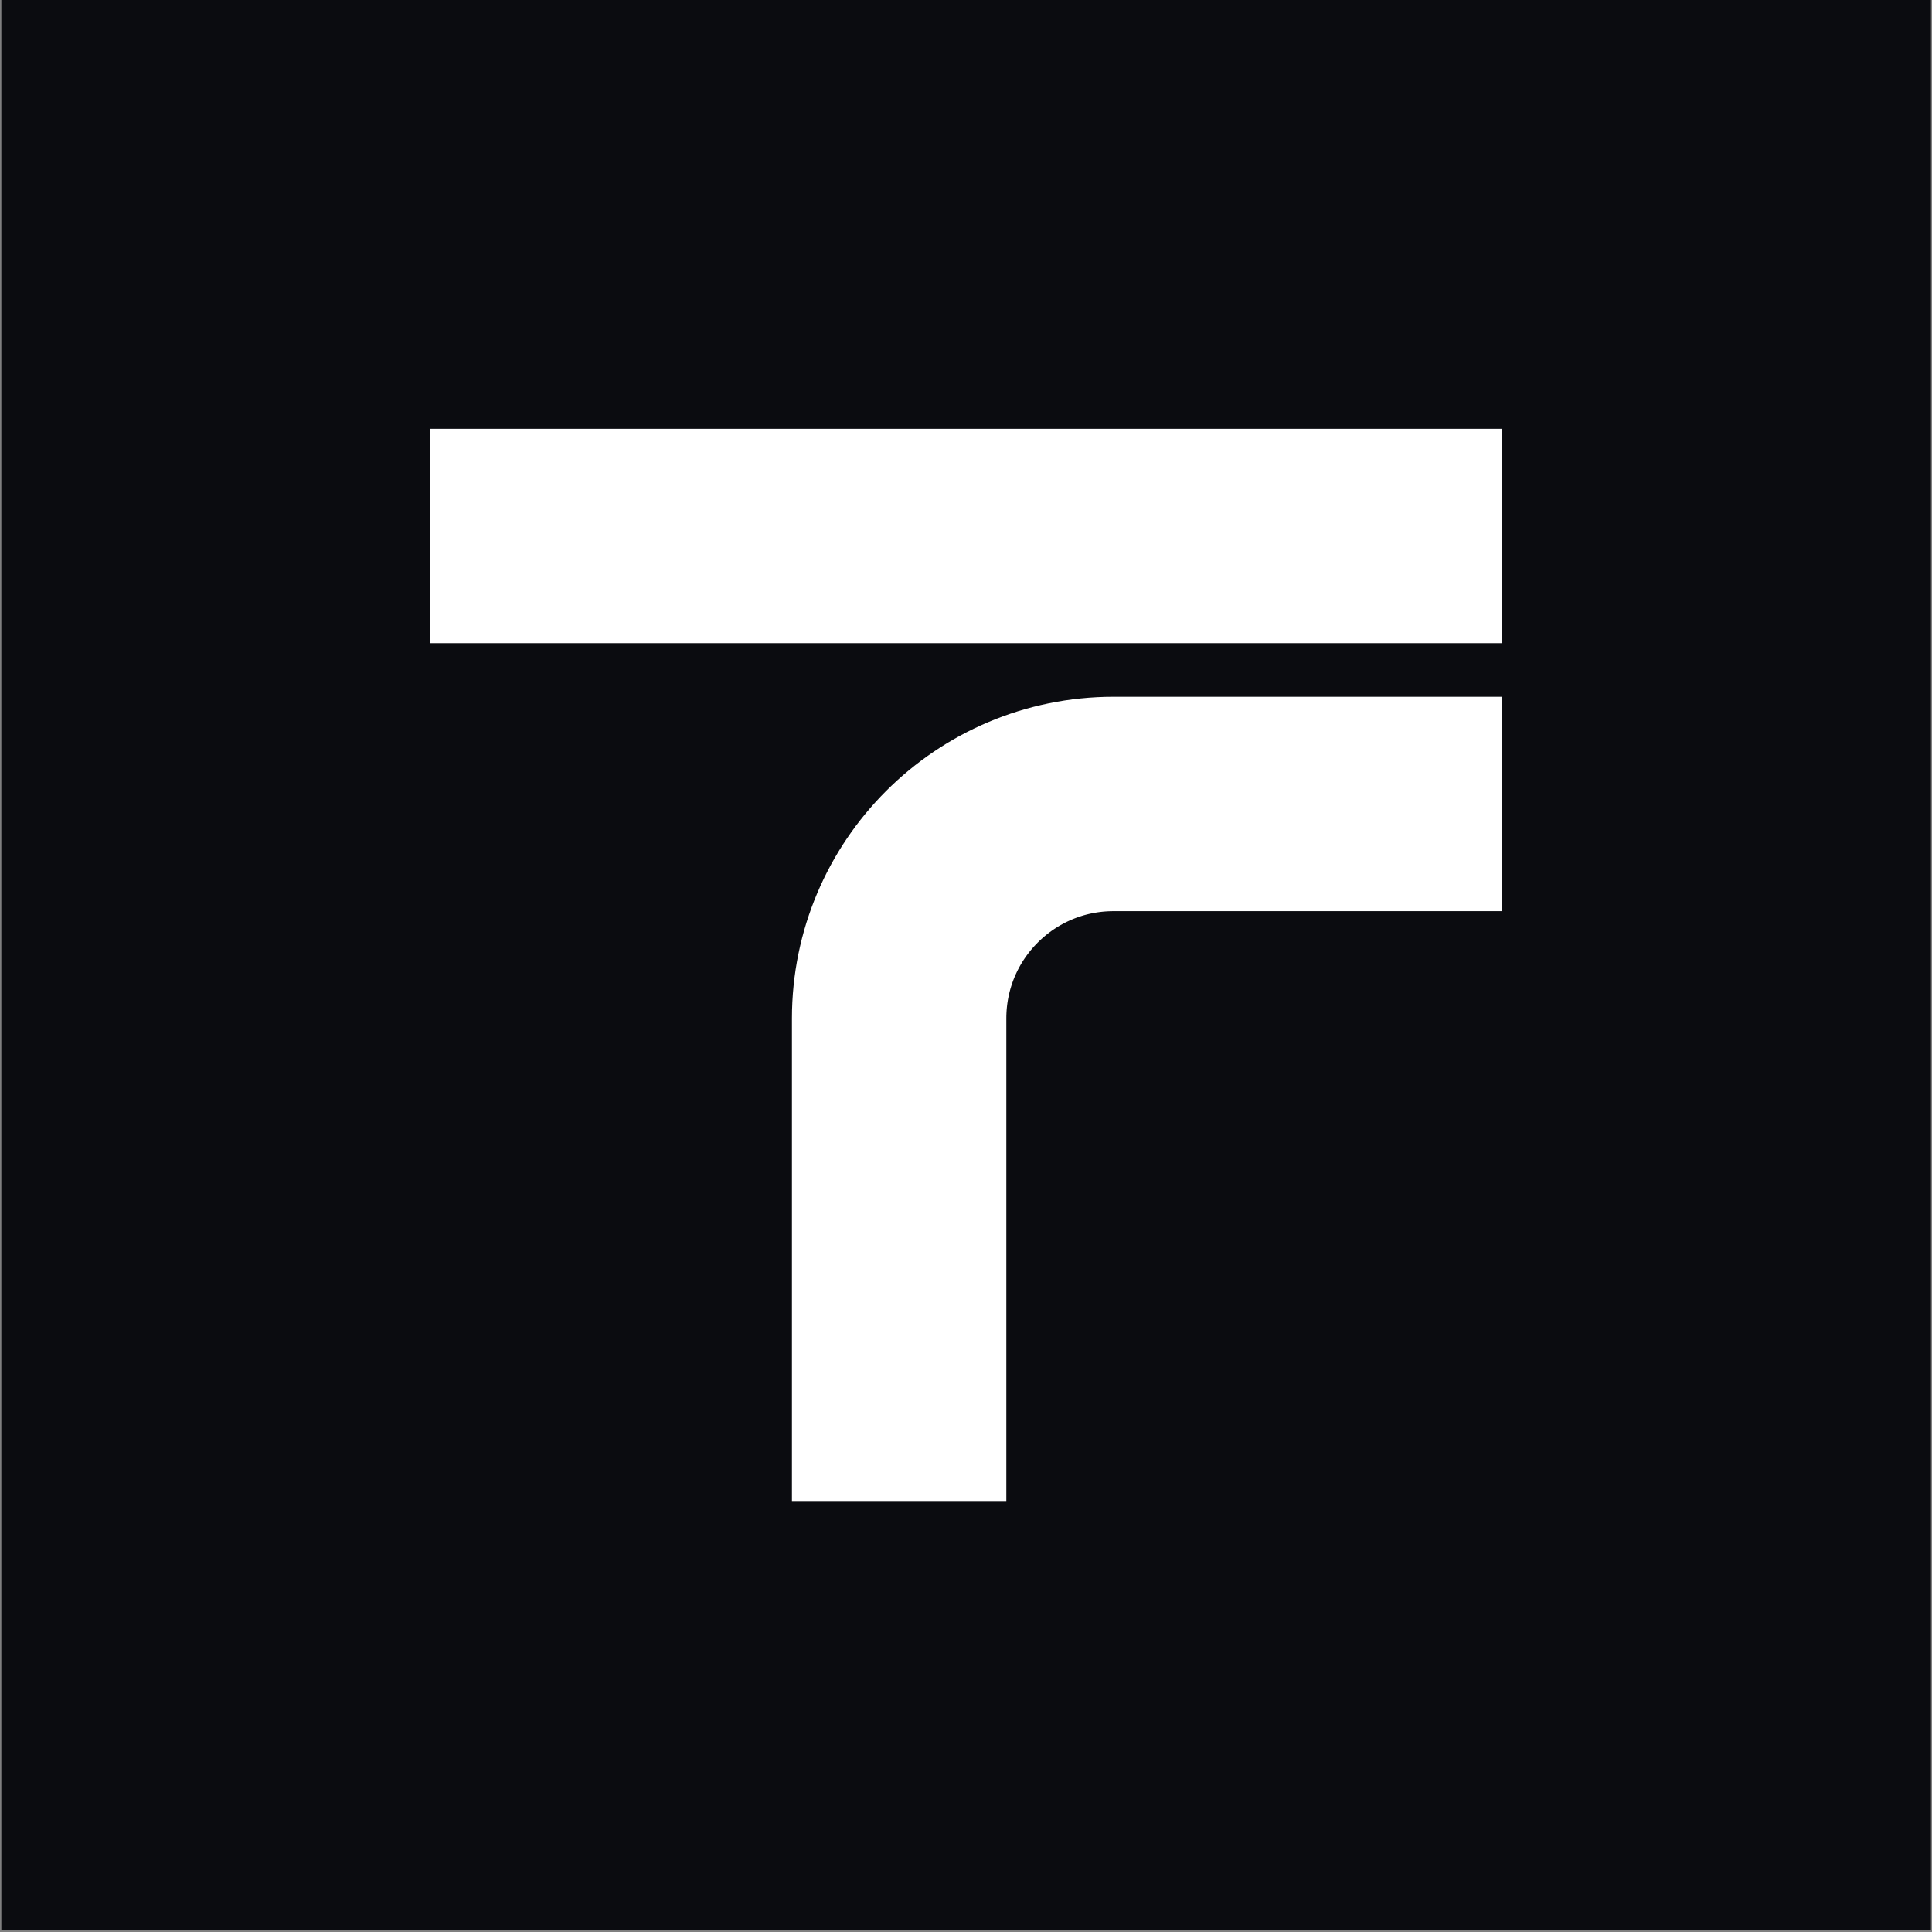
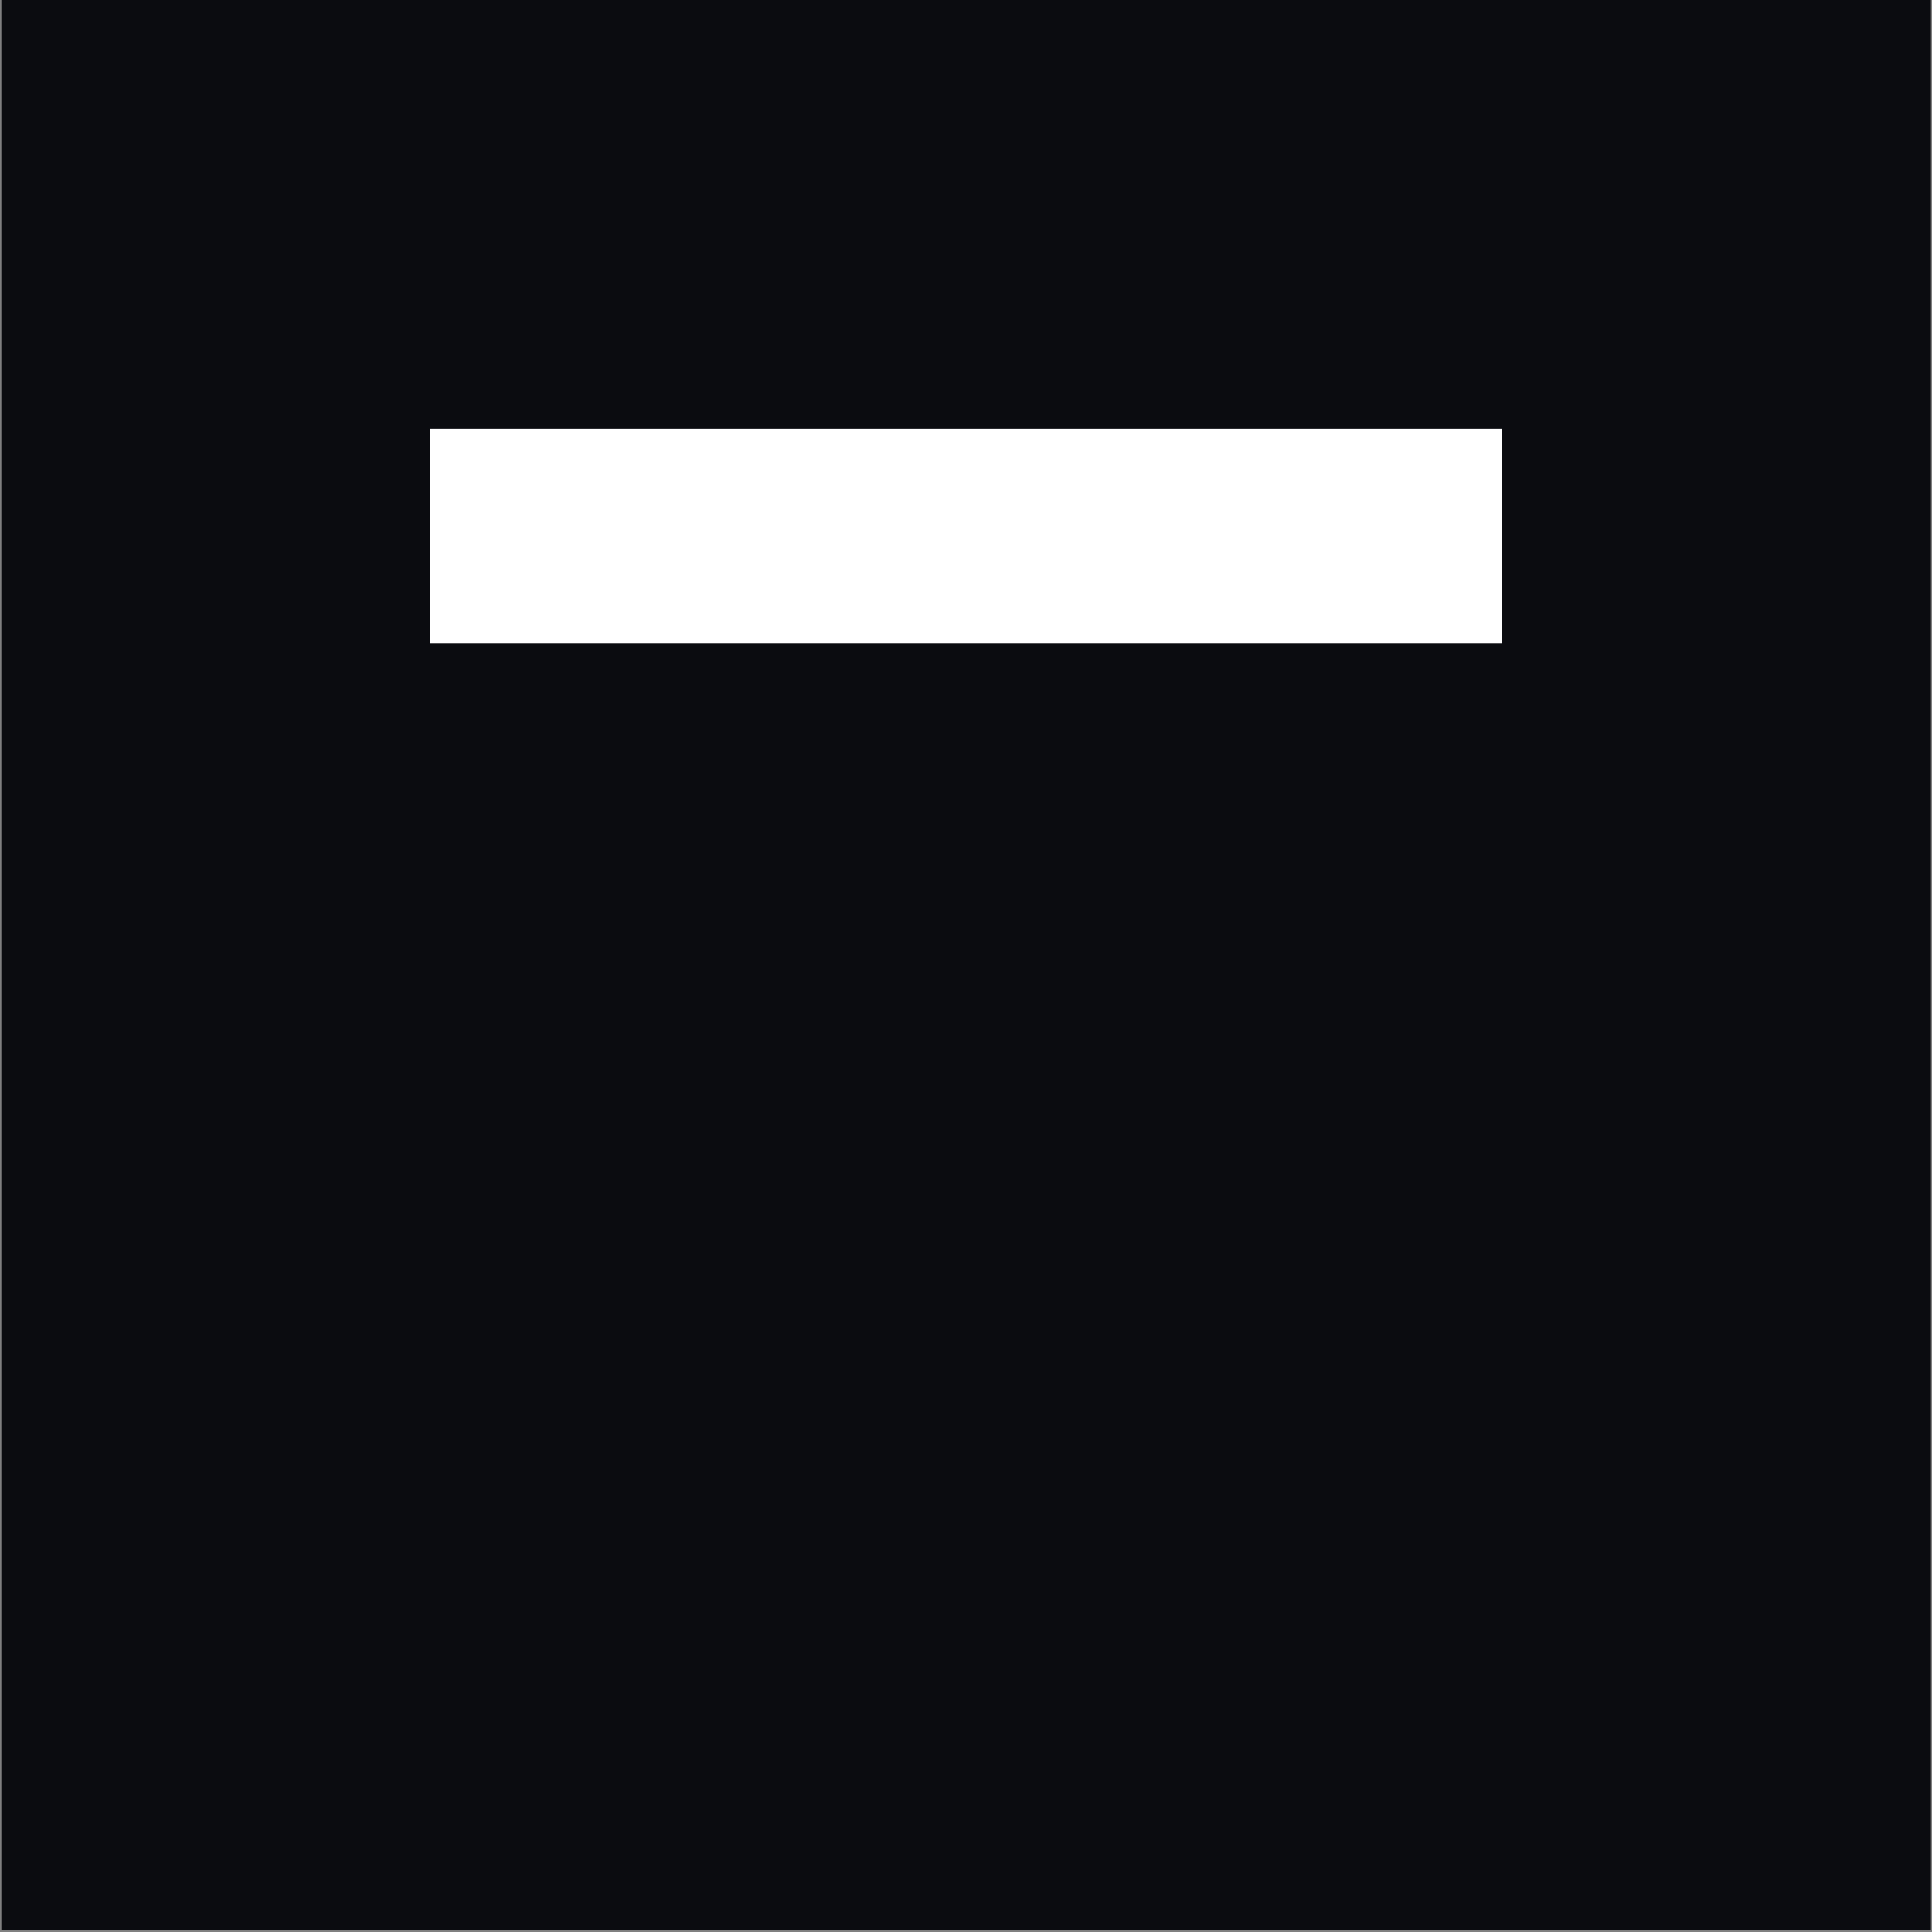
<svg xmlns="http://www.w3.org/2000/svg" width="801" height="801" viewBox="0 0 801 801" fill="none">
  <rect x="0" y="0" width="801" height="801" fill="#808080" stroke="none" />
  <rect width="800" height="800.111" transform="translate(0.556)" fill="#0B0C10" />
  <rect width="444.444" height="88.889" transform="translate(178.333 177.778)" fill="white" />
-   <path d="M372.778 622.333V422.222C372.778 373.13 412.575 333.333 461.667 333.333H622.778" stroke="white" stroke-width="88.889" />
</svg>